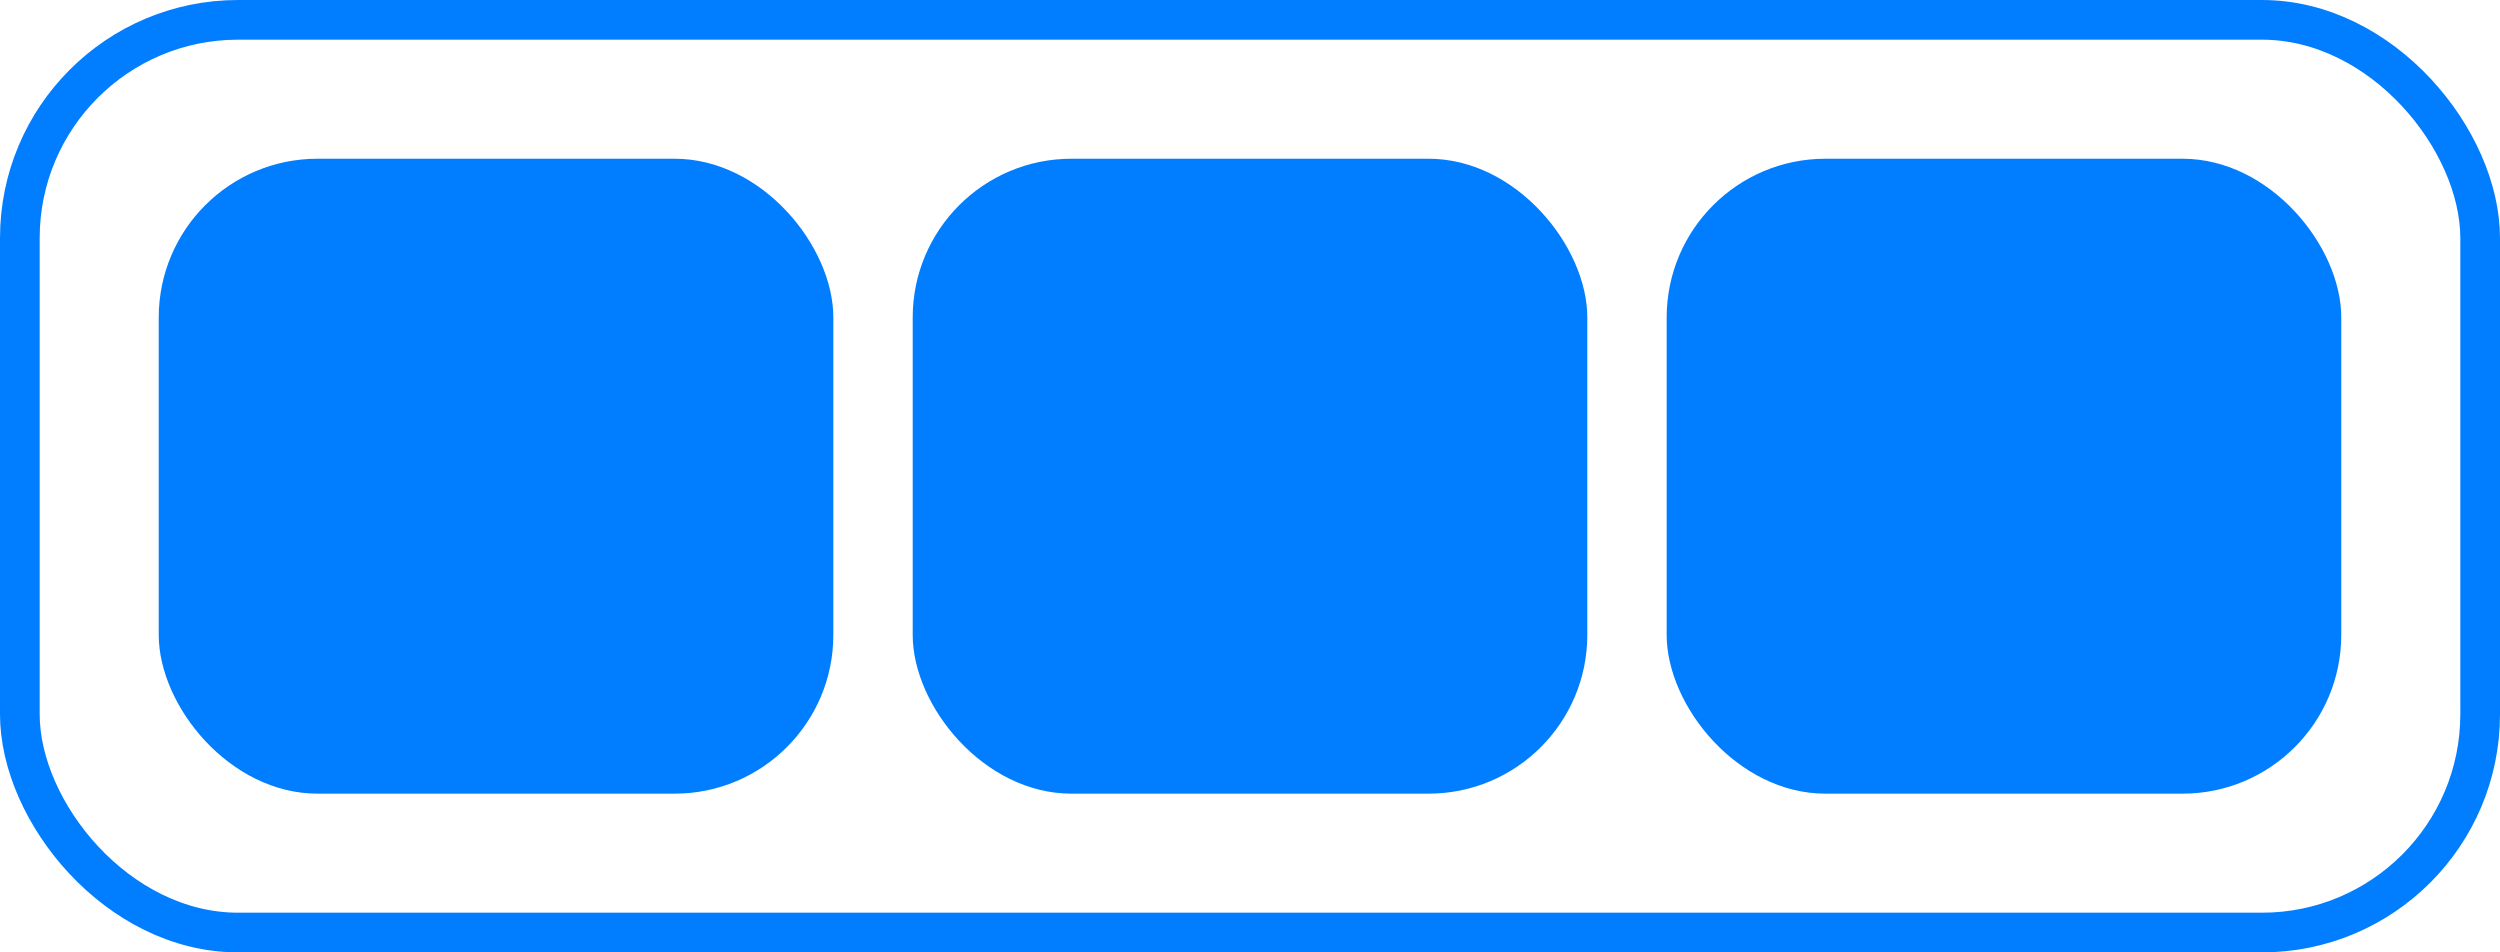
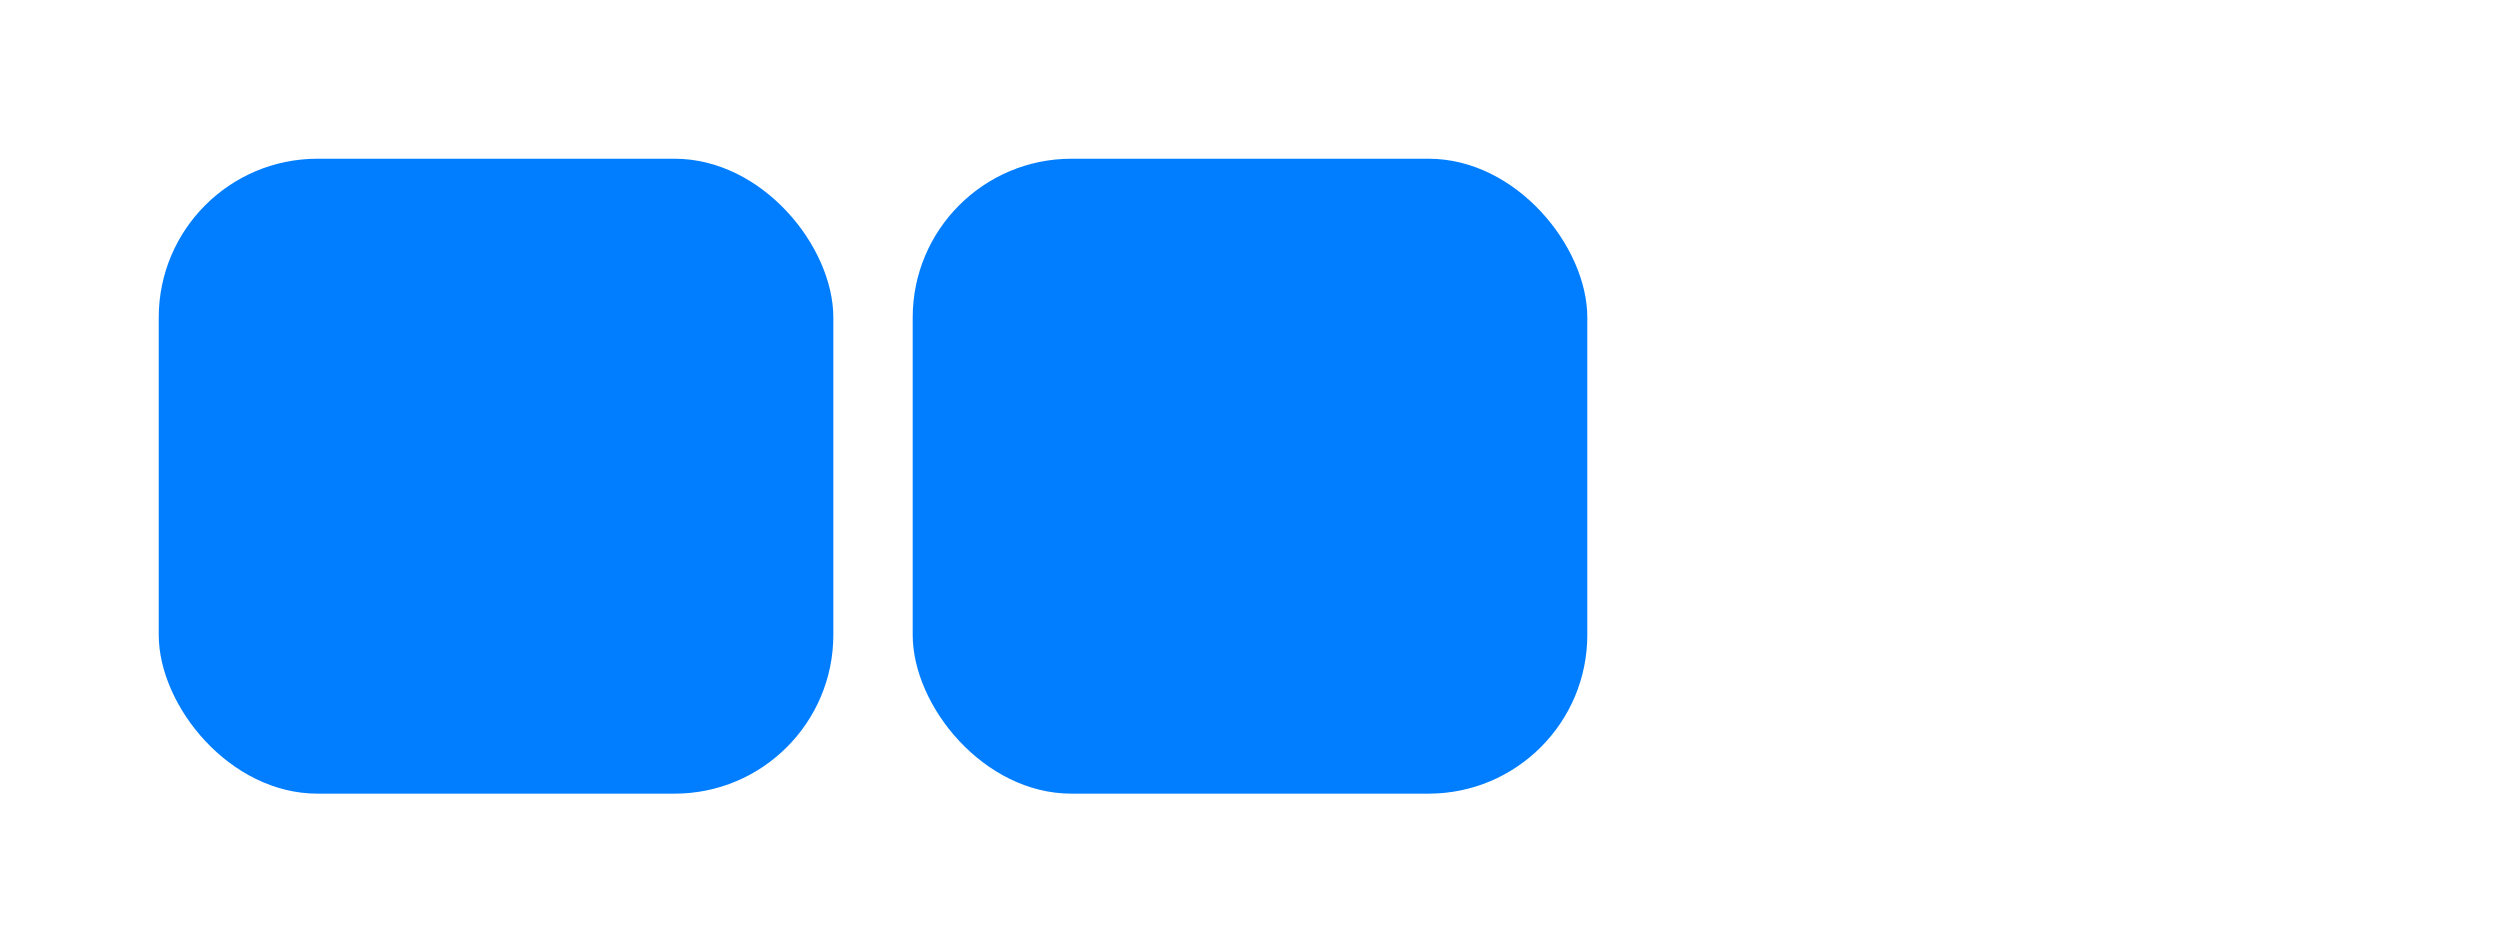
<svg xmlns="http://www.w3.org/2000/svg" width="63" height="24" viewBox="0 0 63 24" fill="none">
-   <rect x="0.5" y="0.5" width="62" height="23" rx="5.5" stroke="#017EFF" />
  <rect x="4" y="4" width="17" height="16" rx="4" fill="#017EFF" />
  <rect x="23" y="4" width="17" height="16" rx="4" fill="#017EFF" />
-   <rect x="42" y="4" width="17" height="16" rx="4" fill="#017EFF" />
</svg>